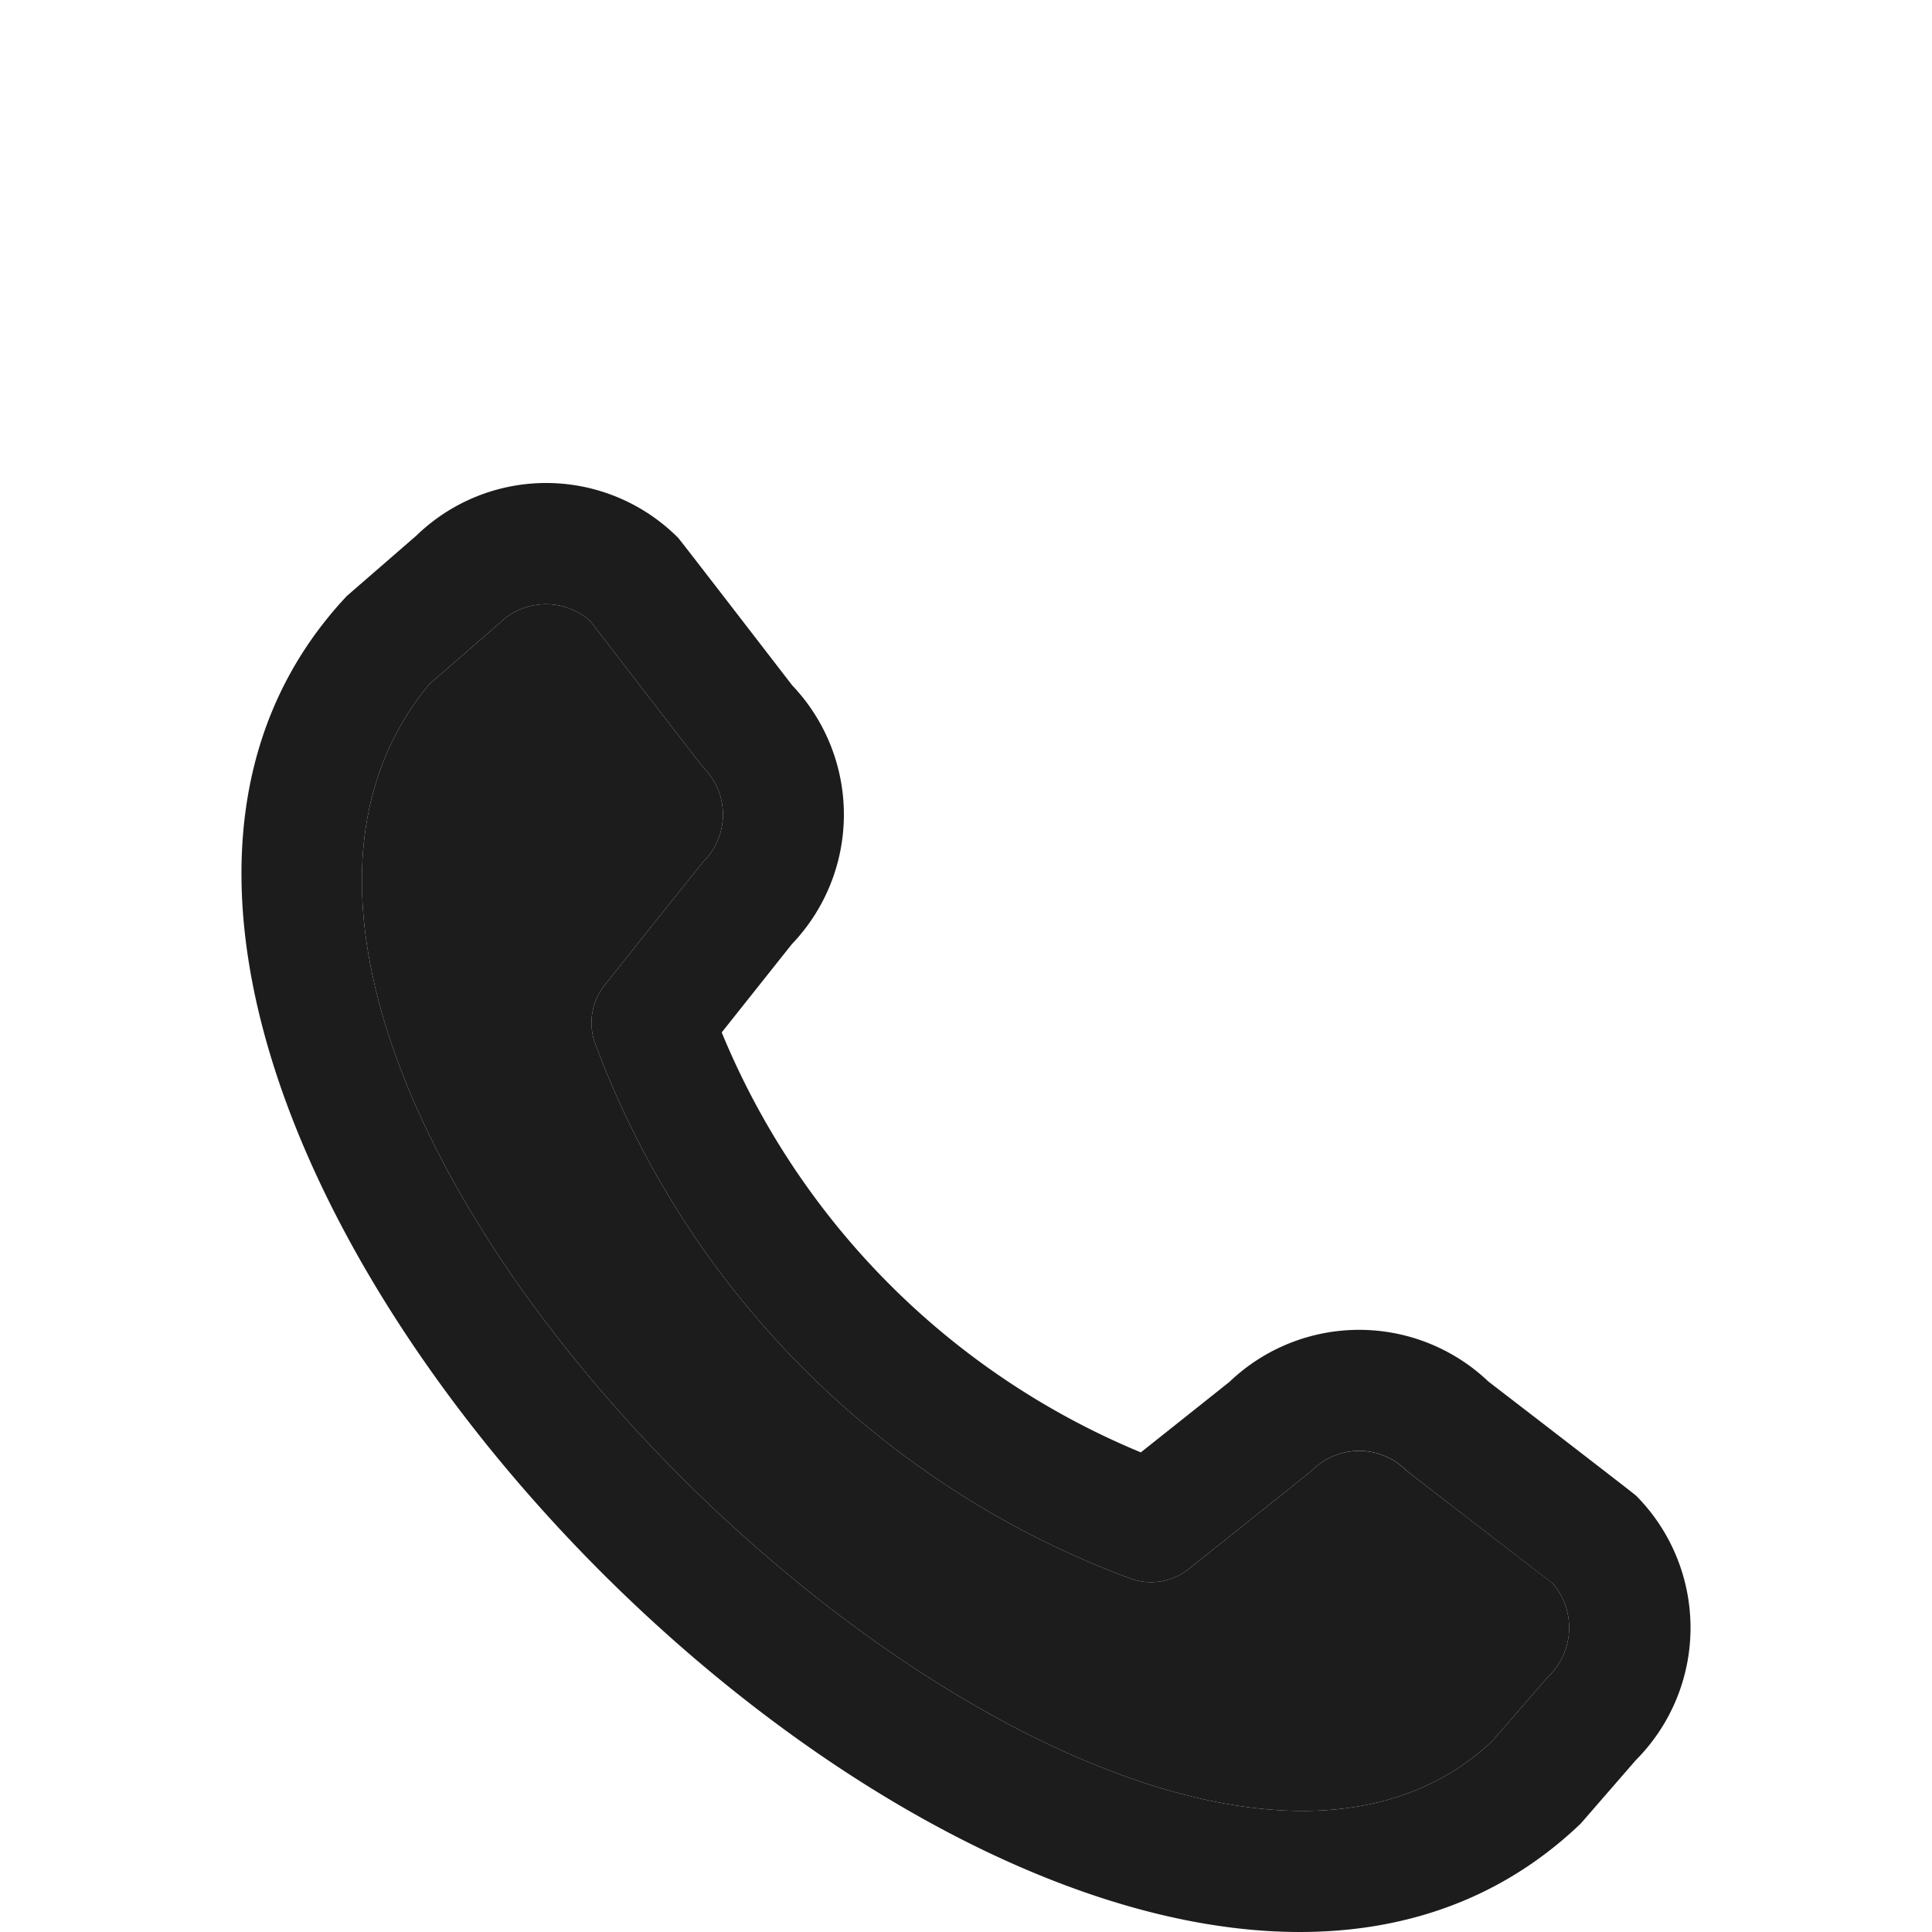
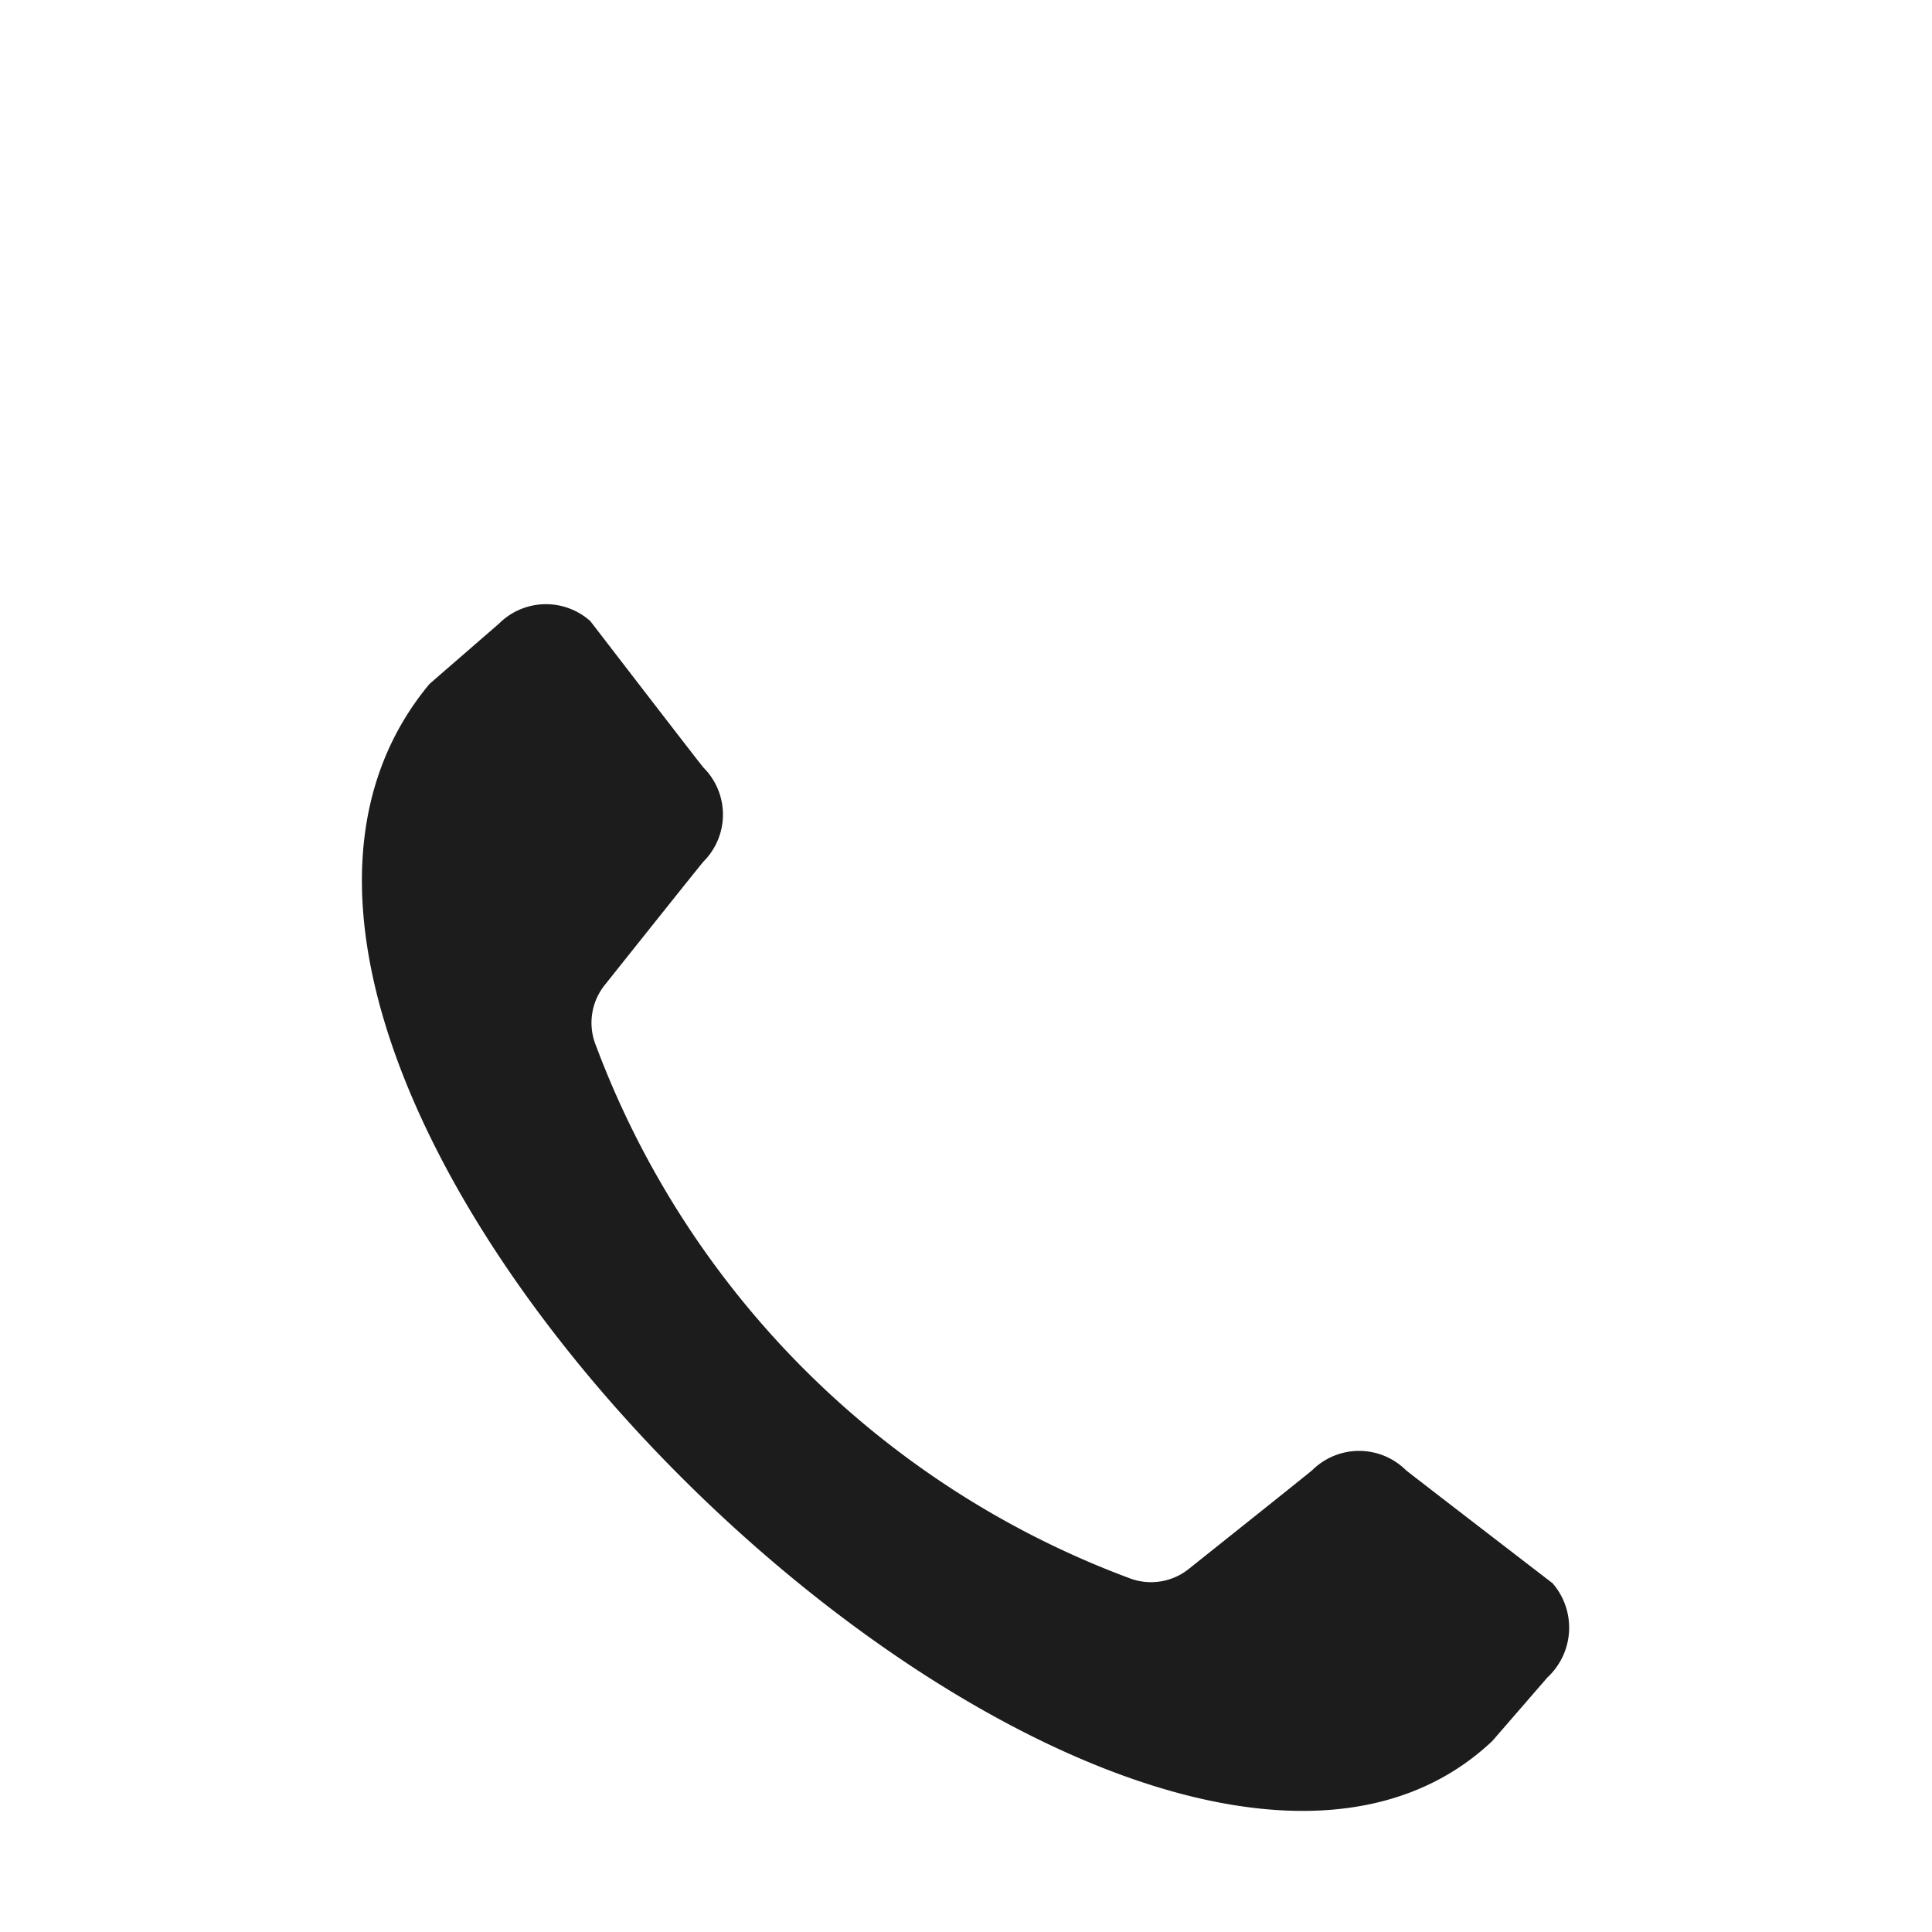
<svg xmlns="http://www.w3.org/2000/svg" width="16" height="16" viewBox="0 0 16 16" fill="none">
  <g filter="url(#a)" fill="#1C1C1C">
-     <path d="M13.547 10.384a1.553 1.553 0 0 1 0 2.193l-.456.525C8.989 17.029-.993 7.05 2.873 2.935l.576-.5a1.543 1.543 0 0 1 2.168.02c.015.015.943 1.22.943 1.22a1.552 1.552 0 0 1-.003 2.145l-.58.73a6.4 6.4 0 0 0 3.471 3.478l.734-.584a1.553 1.553 0 0 1 2.144-.003s1.205.927 1.22.943Zm-.69.728s-1.198-.922-1.213-.937a.551.551 0 0 0-.776 0c-.014.014-1.024.819-1.024.819a.5.5 0 0 1-.49.076 7.517 7.517 0 0 1-4.419-4.412.5.5 0 0 1 .073-.5s.805-1.011.819-1.024a.55.55 0 0 0 0-.776c-.016-.015-.938-1.214-.938-1.214a.551.551 0 0 0-.756.02l-.576.5C.73 7.062 9.38 15.231 12.359 12.418l.456-.526a.562.562 0 0 0 .043-.78Z" />
    <path d="M12.858 11.112s-1.199-.922-1.215-.937a.551.551 0 0 0-.775 0c-.014.014-1.024.819-1.024.819a.5.5 0 0 1-.49.076 7.517 7.517 0 0 1-4.419-4.412.5.5 0 0 1 .073-.5s.805-1.011.819-1.024a.55.55 0 0 0 0-.776c-.016-.015-.938-1.214-.938-1.214a.551.551 0 0 0-.756.02l-.576.5C.73 7.062 9.38 15.231 12.359 12.418l.456-.526a.562.562 0 0 0 .043-.78Z" />
  </g>
  <defs>
    <filter id="a" x="0" y="0" width="16" height="18" filterUnits="userSpaceOnUse" color-interpolation-filters="sRGB">
      <feFlood flood-opacity="0" result="BackgroundImageFix" />
      <feBlend in="SourceGraphic" in2="BackgroundImageFix" result="shape" />
      <feColorMatrix in="SourceAlpha" values="0 0 0 0 0 0 0 0 0 0 0 0 0 0 0 0 0 0 127 0" result="hardAlpha" />
      <feOffset dy="2" />
      <feGaussianBlur stdDeviation="1" />
      <feComposite in2="hardAlpha" operator="arithmetic" k2="-1" k3="1" />
      <feColorMatrix values="0 0 0 0 0 0 0 0 0 0 0 0 0 0 0 0 0 0 0.25 0" />
      <feBlend in2="shape" result="effect1_innerShadow_1885_9235" />
    </filter>
  </defs>
</svg>